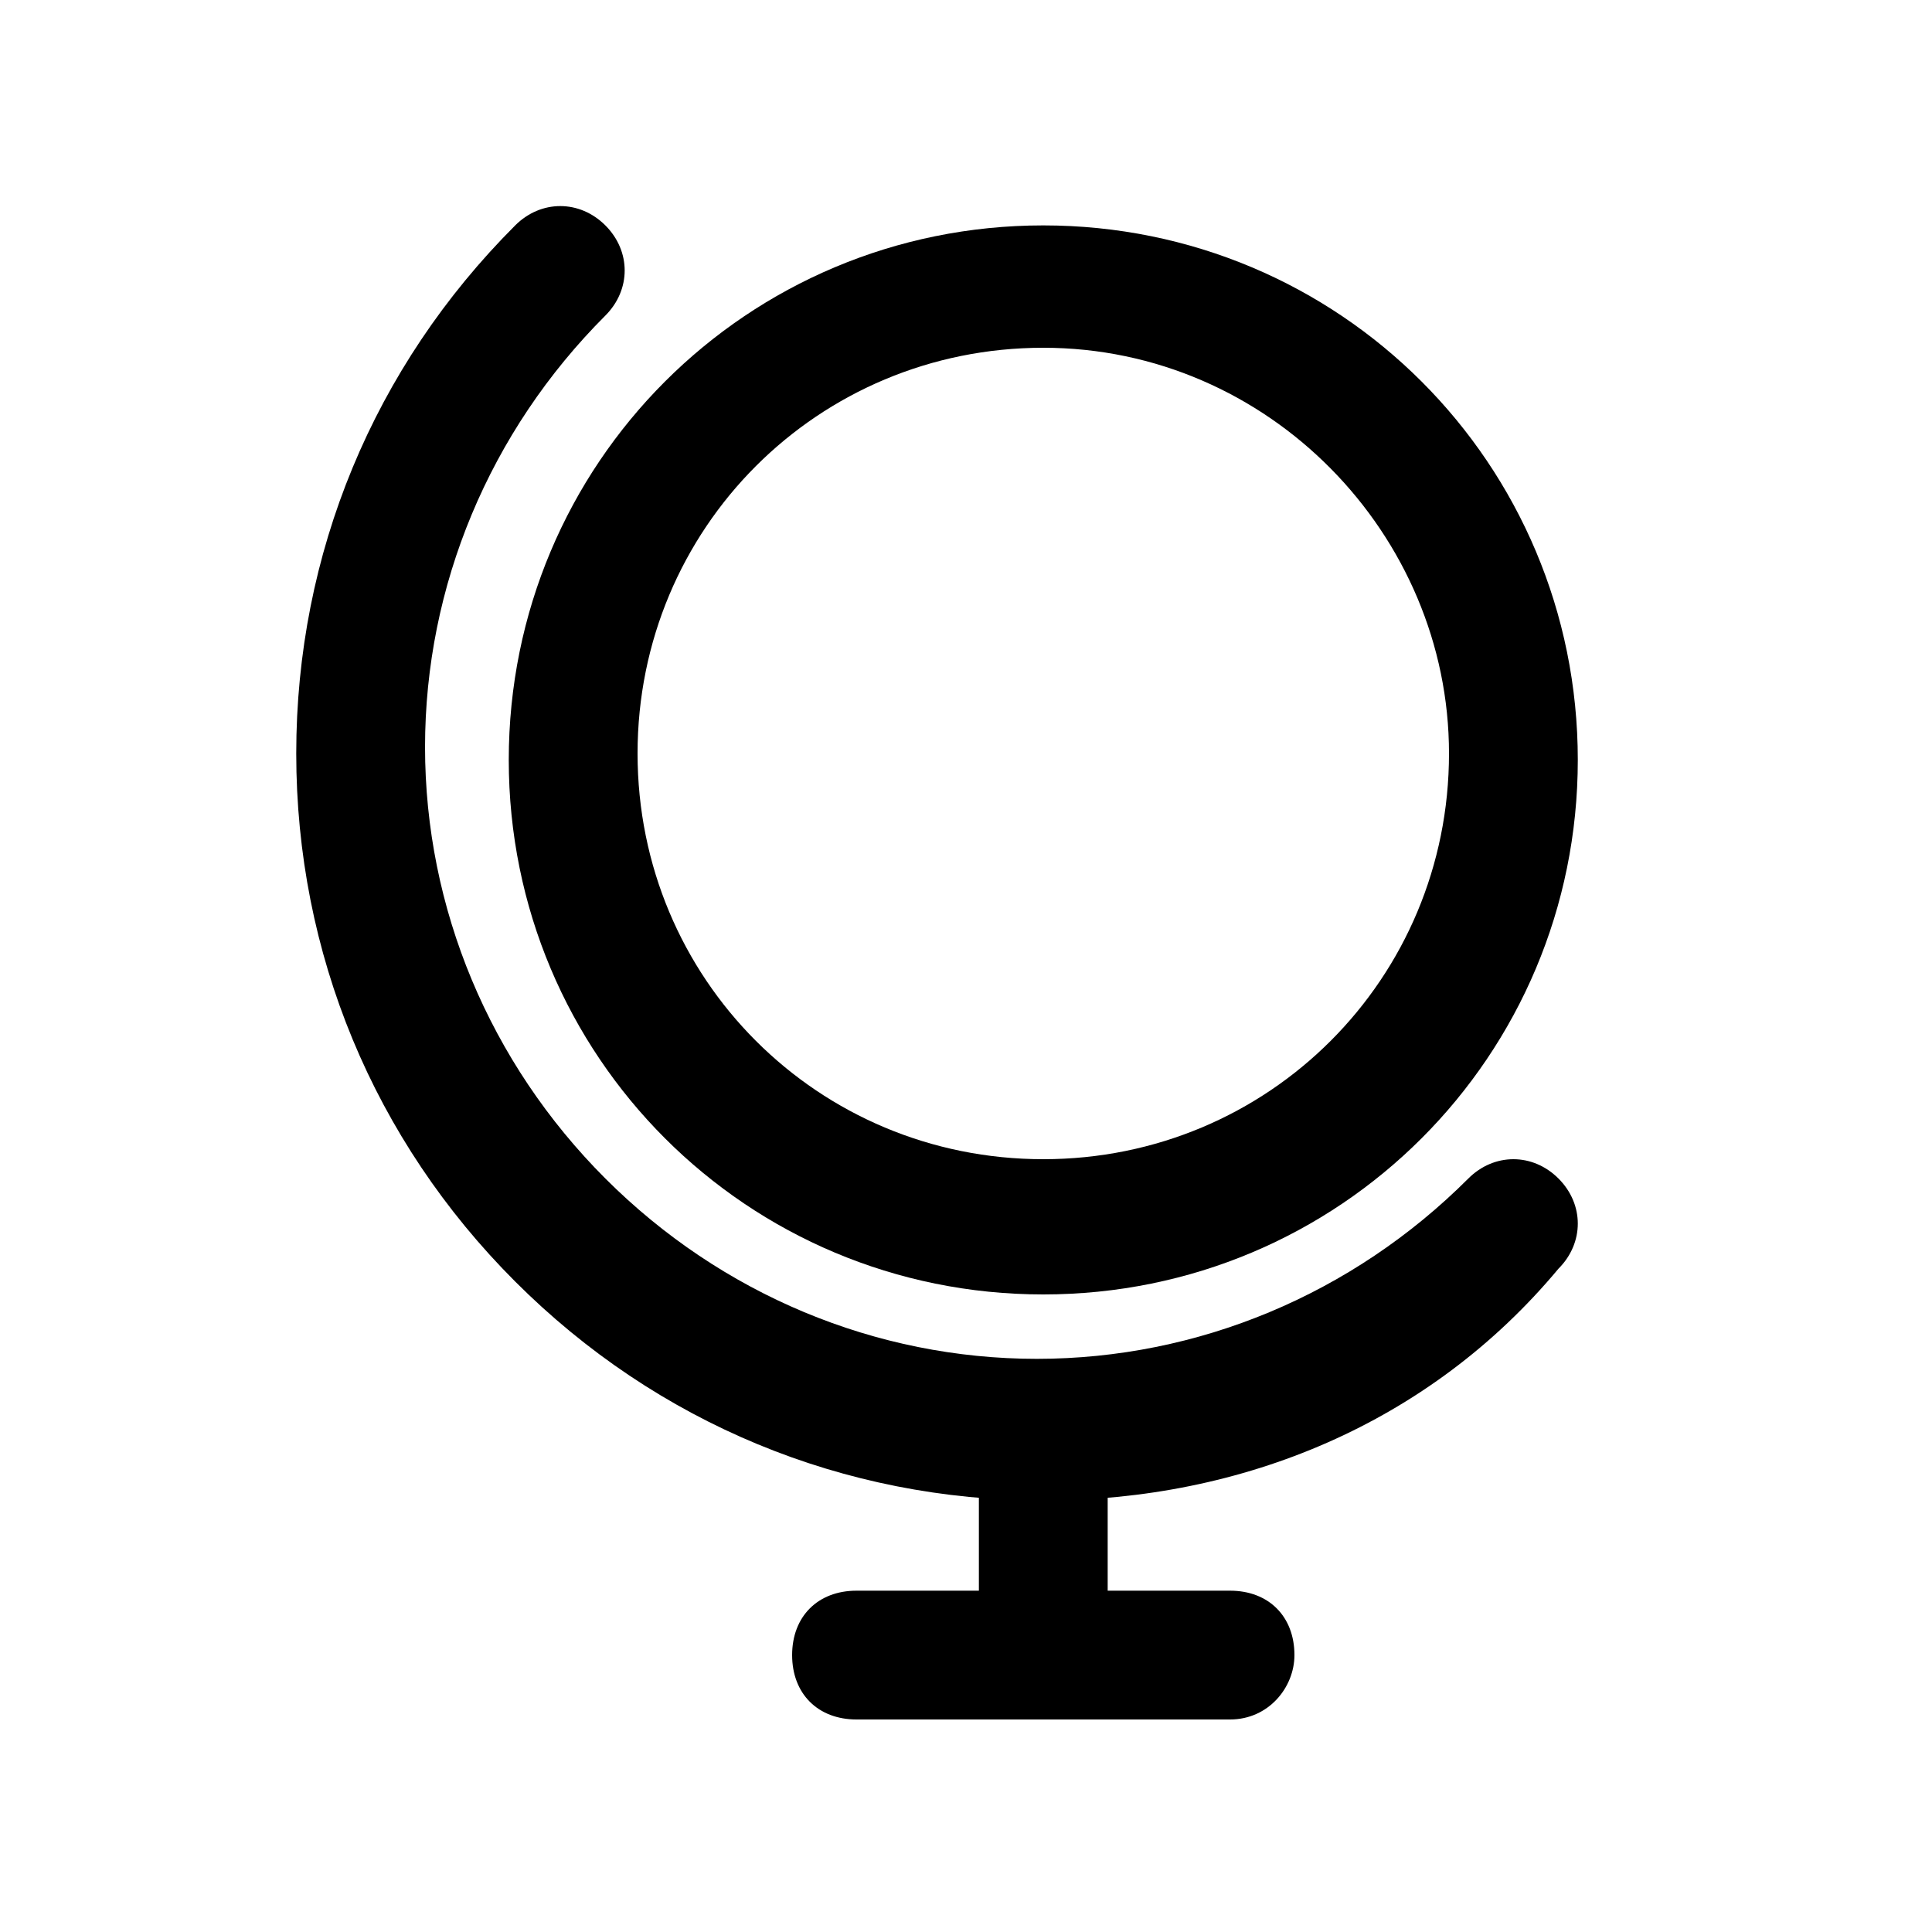
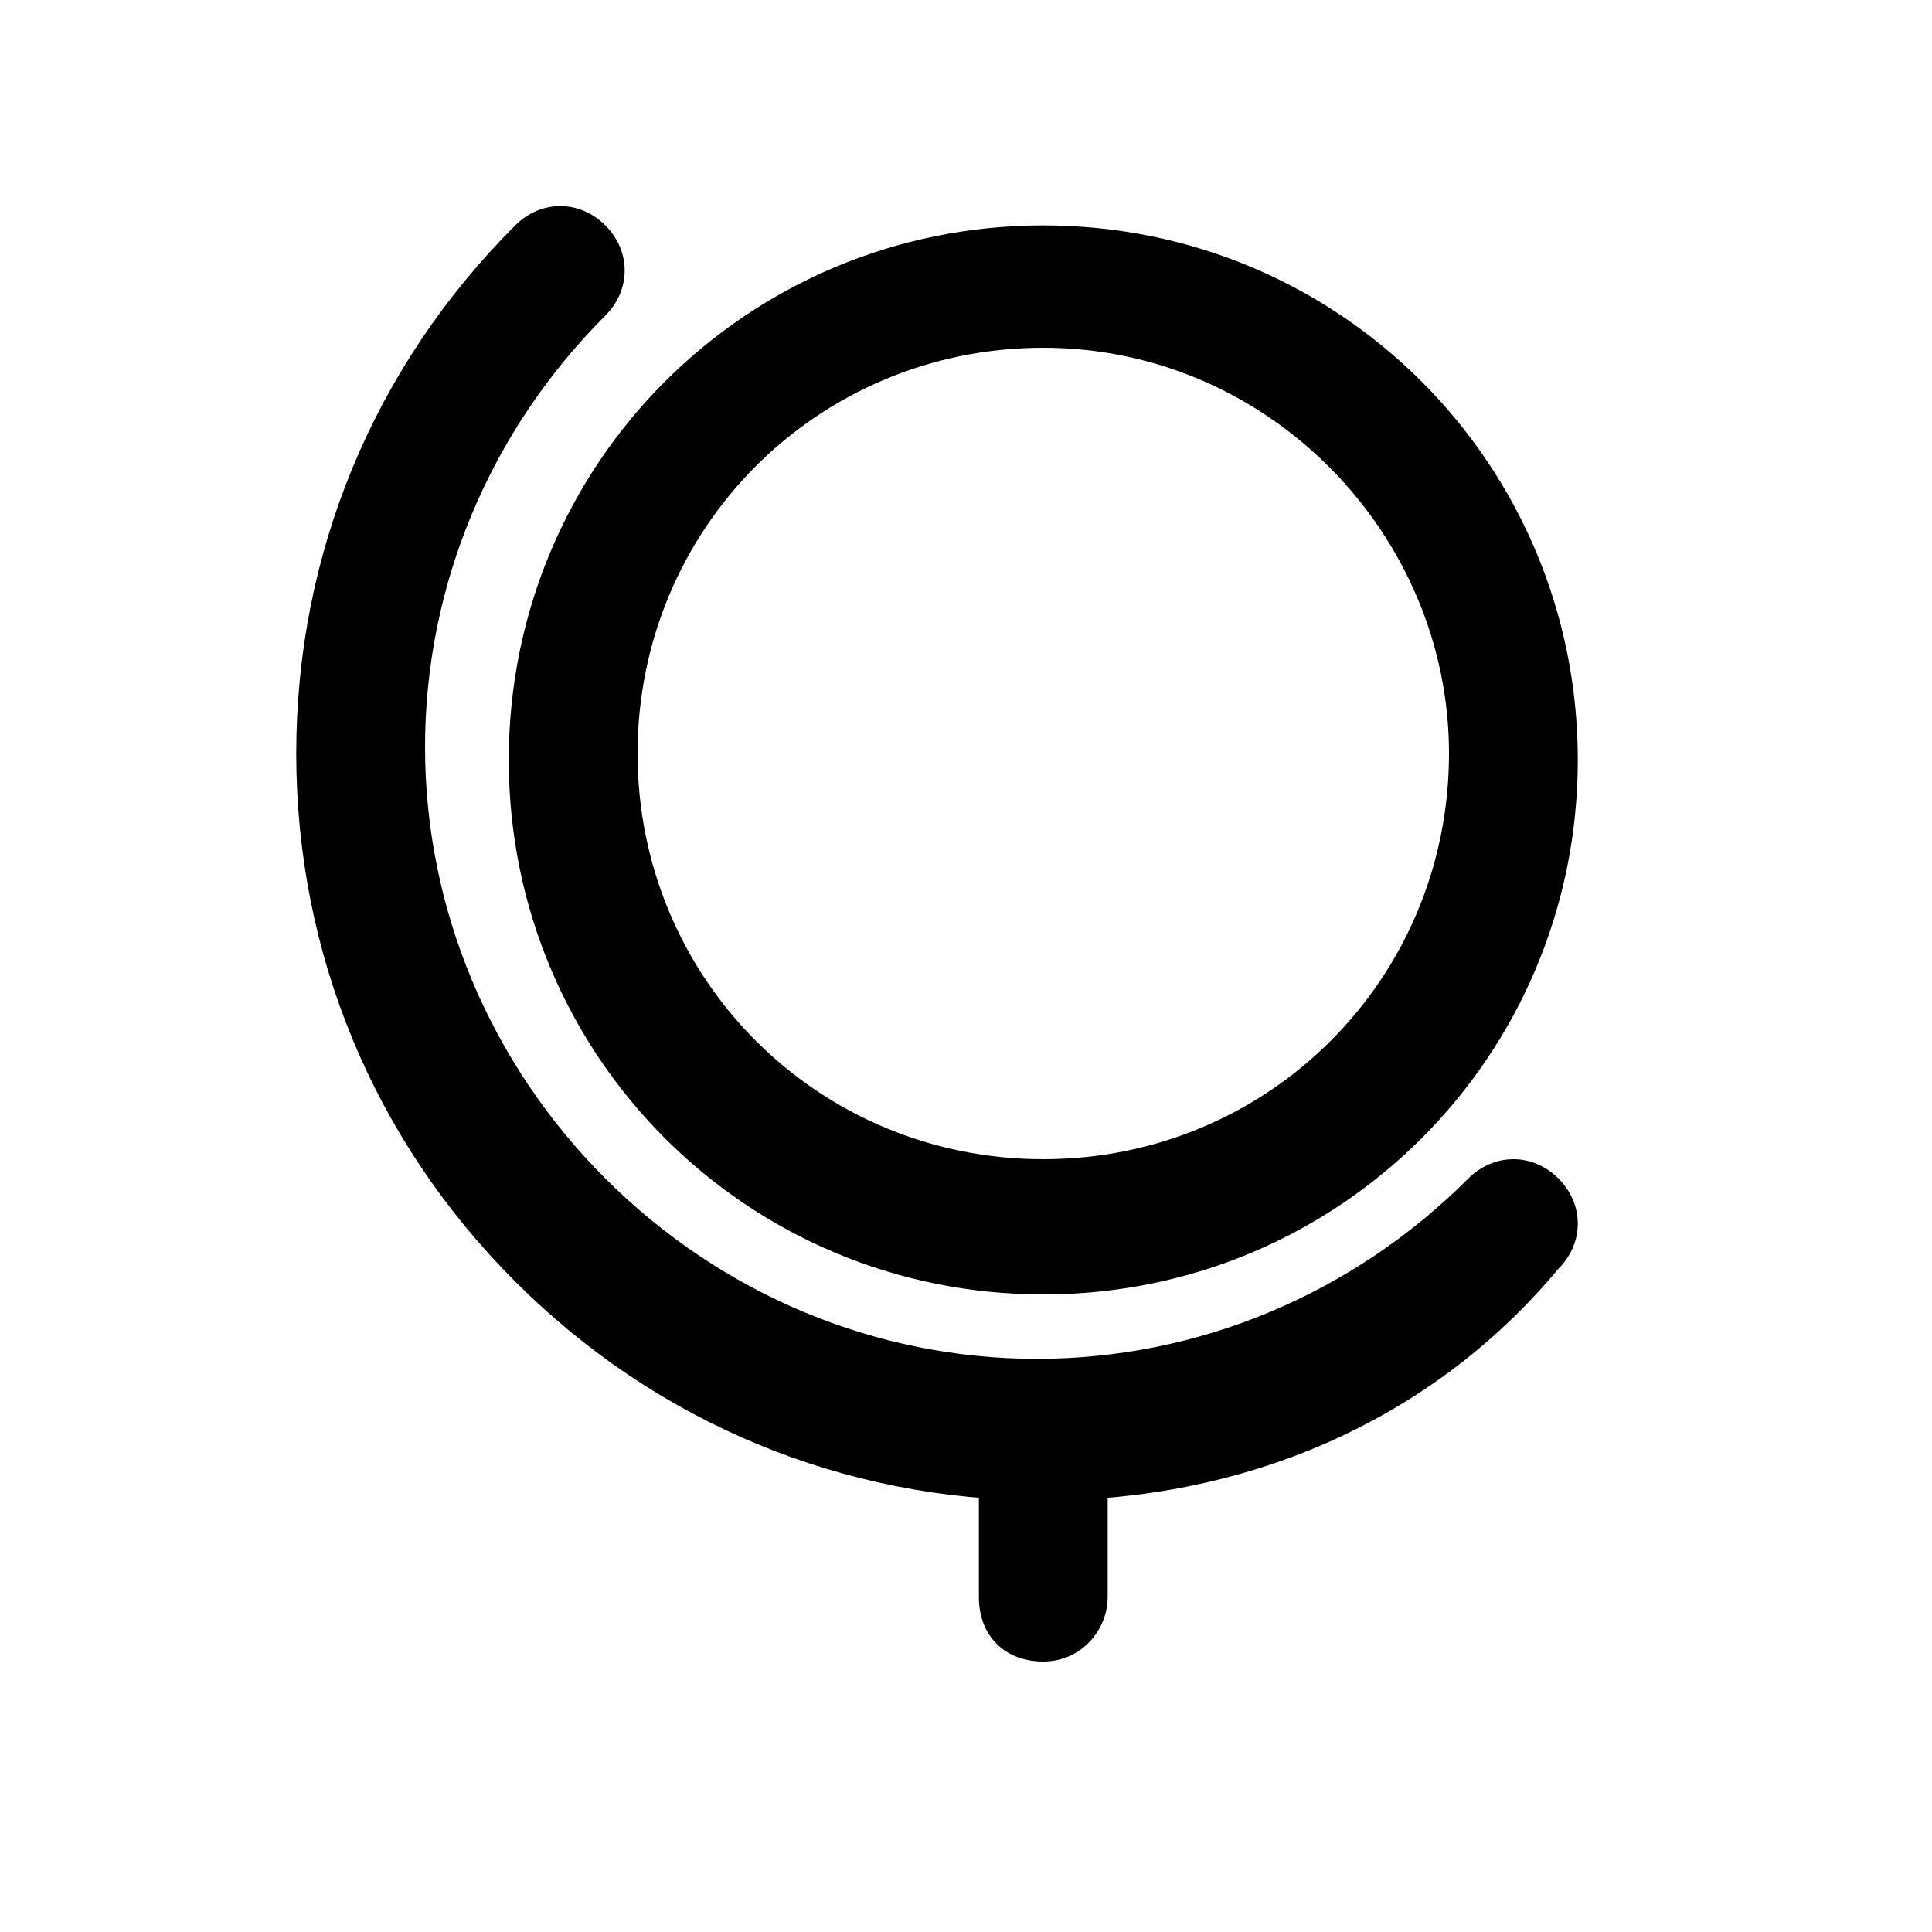
<svg xmlns="http://www.w3.org/2000/svg" version="1.1" id="Слой_1" x="0px" y="0px" viewBox="0 0 30 30" style="enable-background:new 0 0 30 30;" xml:space="preserve">
  <g>
    <g>
      <path d="M16.2,23.3c-3.1,0-6-1.2-8.2-3.4c-2.2-2.2-3.4-5.1-3.4-8.2c0-3.1,1.2-6,3.4-8.2c0.4-0.4,1-0.4,1.4,0c0.4,0.4,0.4,1,0,1.4 c-1.8,1.8-2.8,4.2-2.8,6.7c0,2.5,1,4.9,2.8,6.7c1.8,1.8,4.2,2.8,6.7,2.8c2.5,0,4.9-1,6.7-2.8c0.4-0.4,1-0.4,1.4,0 c0.4,0.4,0.4,1,0,1.4C22.2,22.1,19.3,23.3,16.2,23.3L16.2,23.3z" />
    </g>
    <g>
      <path d="M16.2,20.1c-4.6,0-8.3-3.7-8.3-8.3c0-4.6,3.7-8.3,8.3-8.3c4.6,0,8.3,3.7,8.3,8.3C24.5,16.4,20.8,20.1,16.2,20.1L16.2,20.1 z M16.2,5.4c-3.5,0-6.3,2.8-6.3,6.3c0,3.5,2.8,6.3,6.3,6.3s6.3-2.8,6.3-6.3C22.5,8.3,19.7,5.4,16.2,5.4L16.2,5.4z" />
    </g>
    <g>
-       <path d="M19.1,26.7h-5.8c-0.6,0-1-0.4-1-1c0-0.6,0.4-1,1-1h5.8c0.6,0,1,0.4,1,1C20.1,26.2,19.7,26.7,19.1,26.7L19.1,26.7z" />
-     </g>
+       </g>
    <g>
      <path d="M16.2,25.8c-0.6,0-1-0.4-1-1v-2.5c0-0.6,0.4-1,1-1s1,0.4,1,1v2.5C17.2,25.3,16.8,25.8,16.2,25.8L16.2,25.8z" />
    </g>
  </g>
</svg>